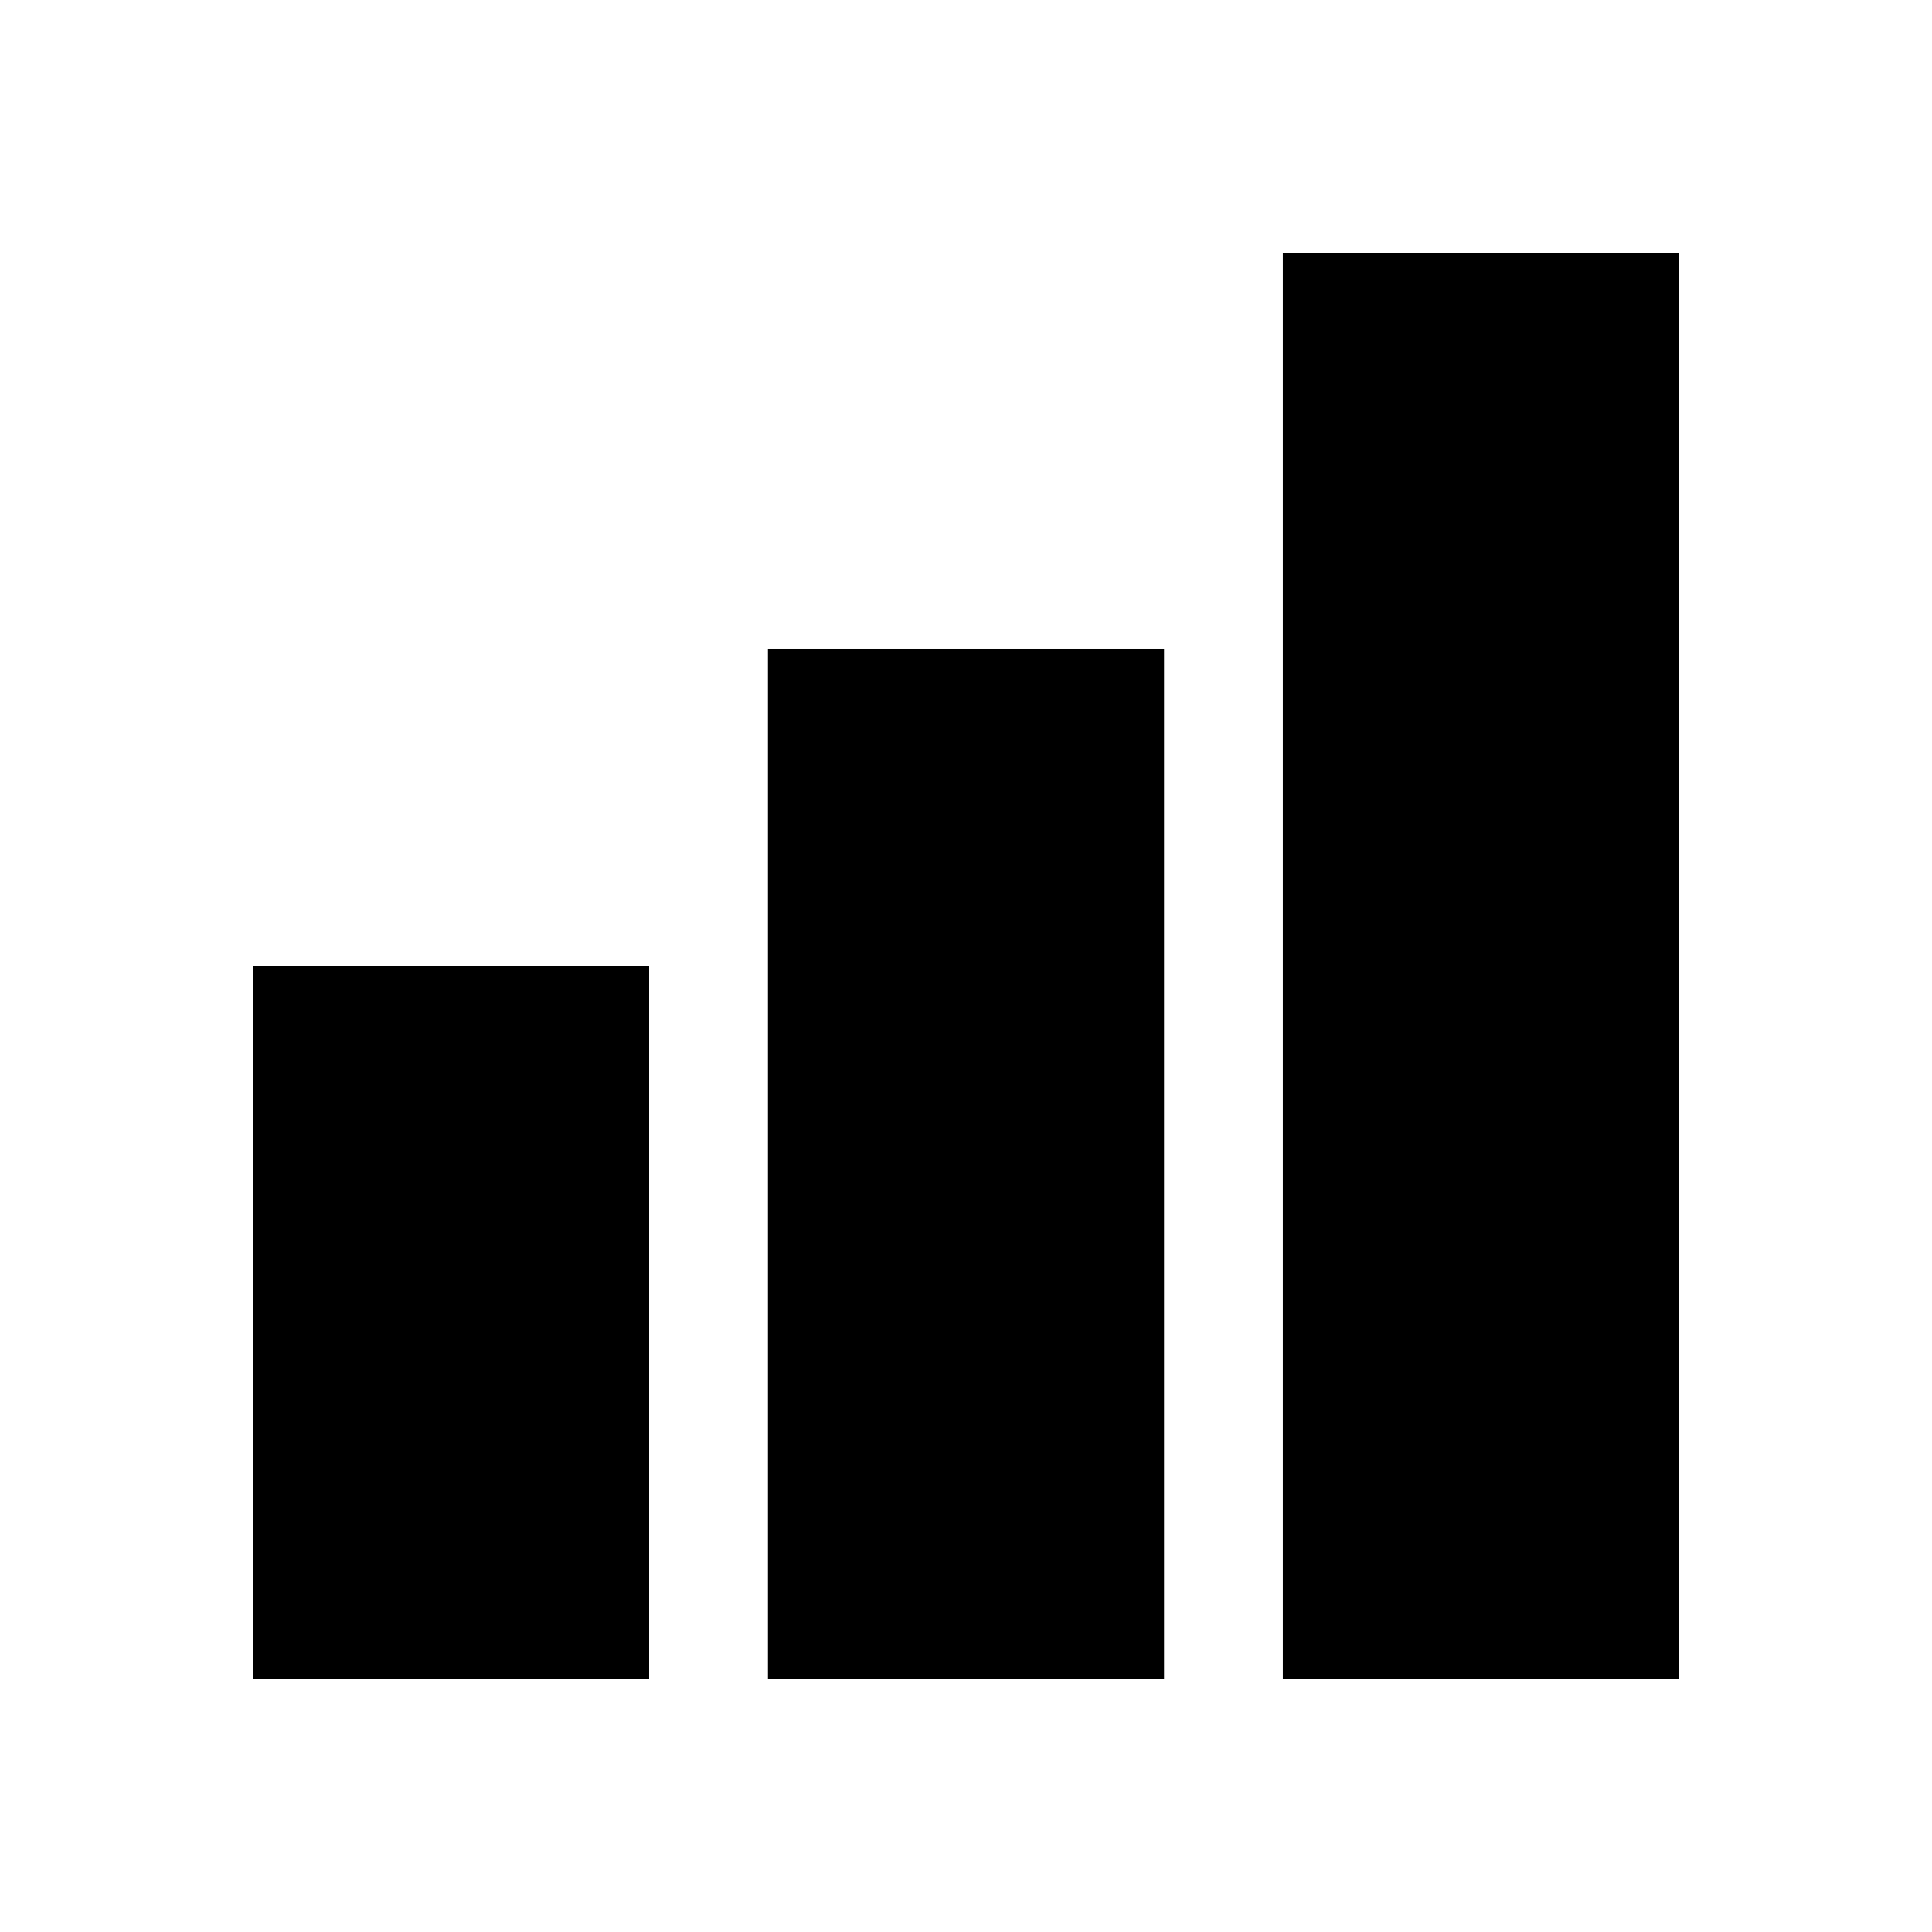
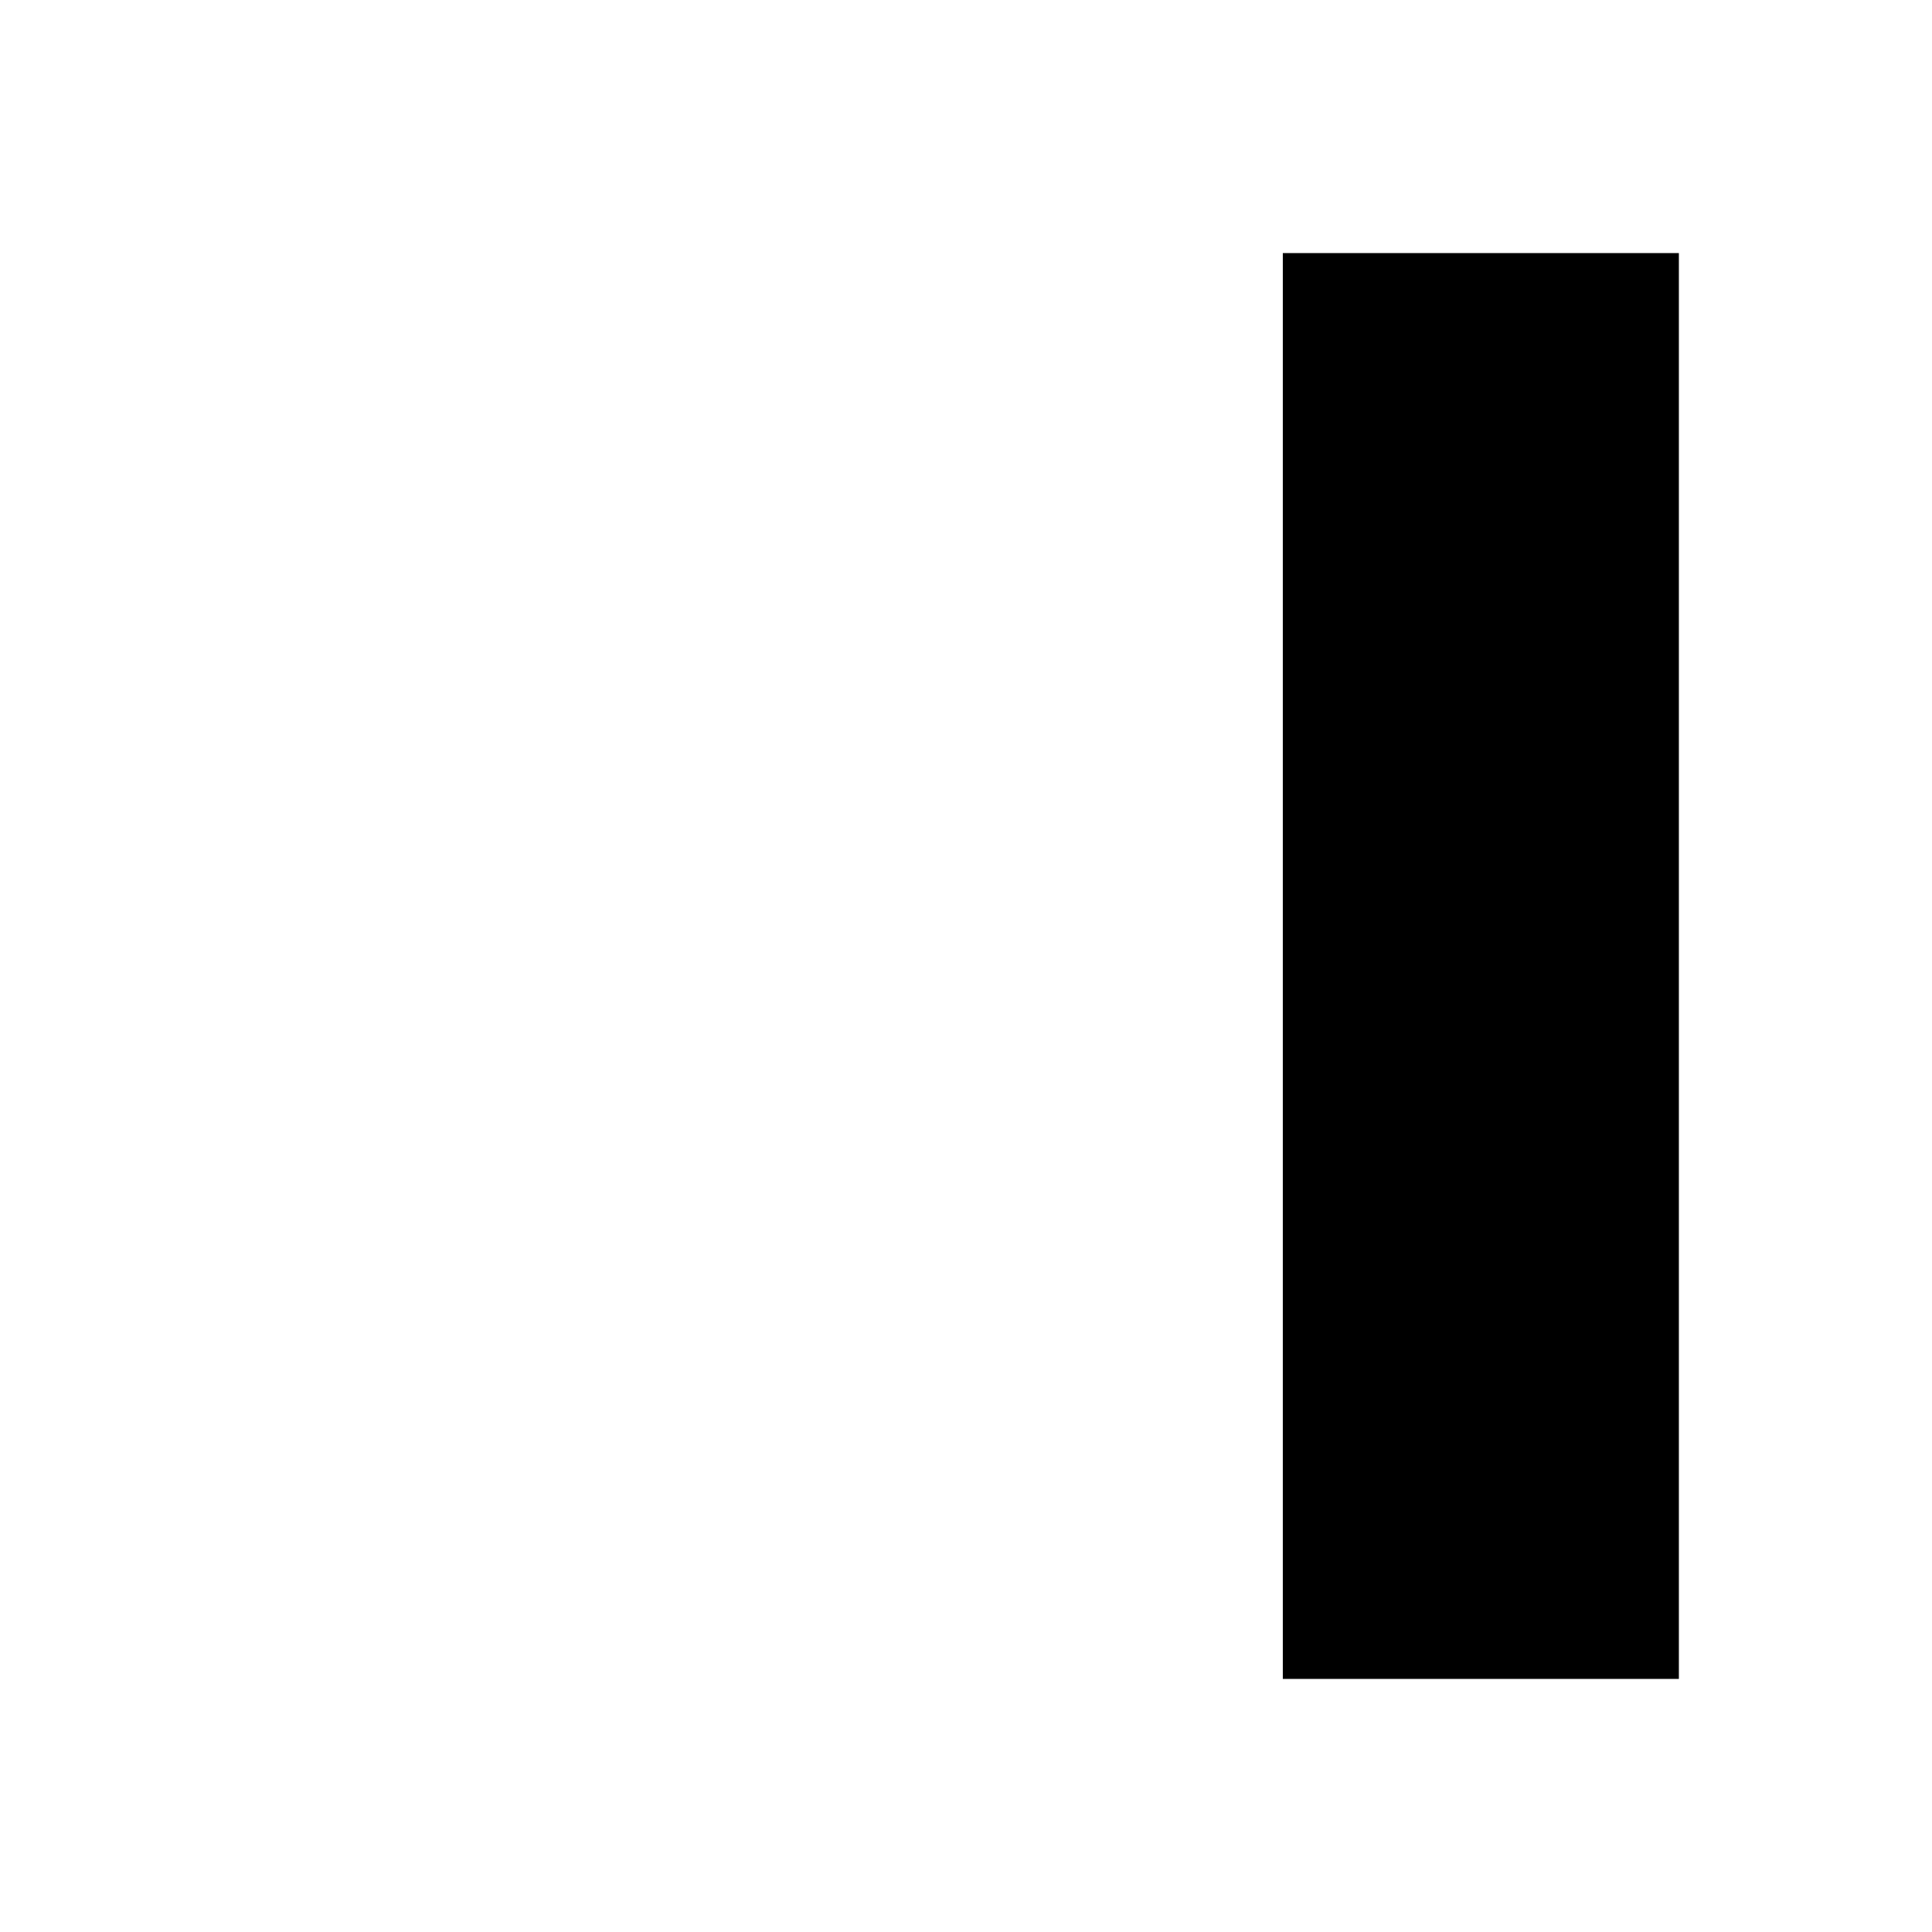
<svg xmlns="http://www.w3.org/2000/svg" fill="#000000" width="800px" height="800px" version="1.1" viewBox="144 144 512 512">
  <g>
-     <path d="m347.52 316.03h104.96v272.9h-104.96z" />
-     <path d="m211.07 400h104.96v188.93h-104.96z" />
    <path d="m483.96 211.07h104.96v377.86h-104.96z" />
  </g>
</svg>